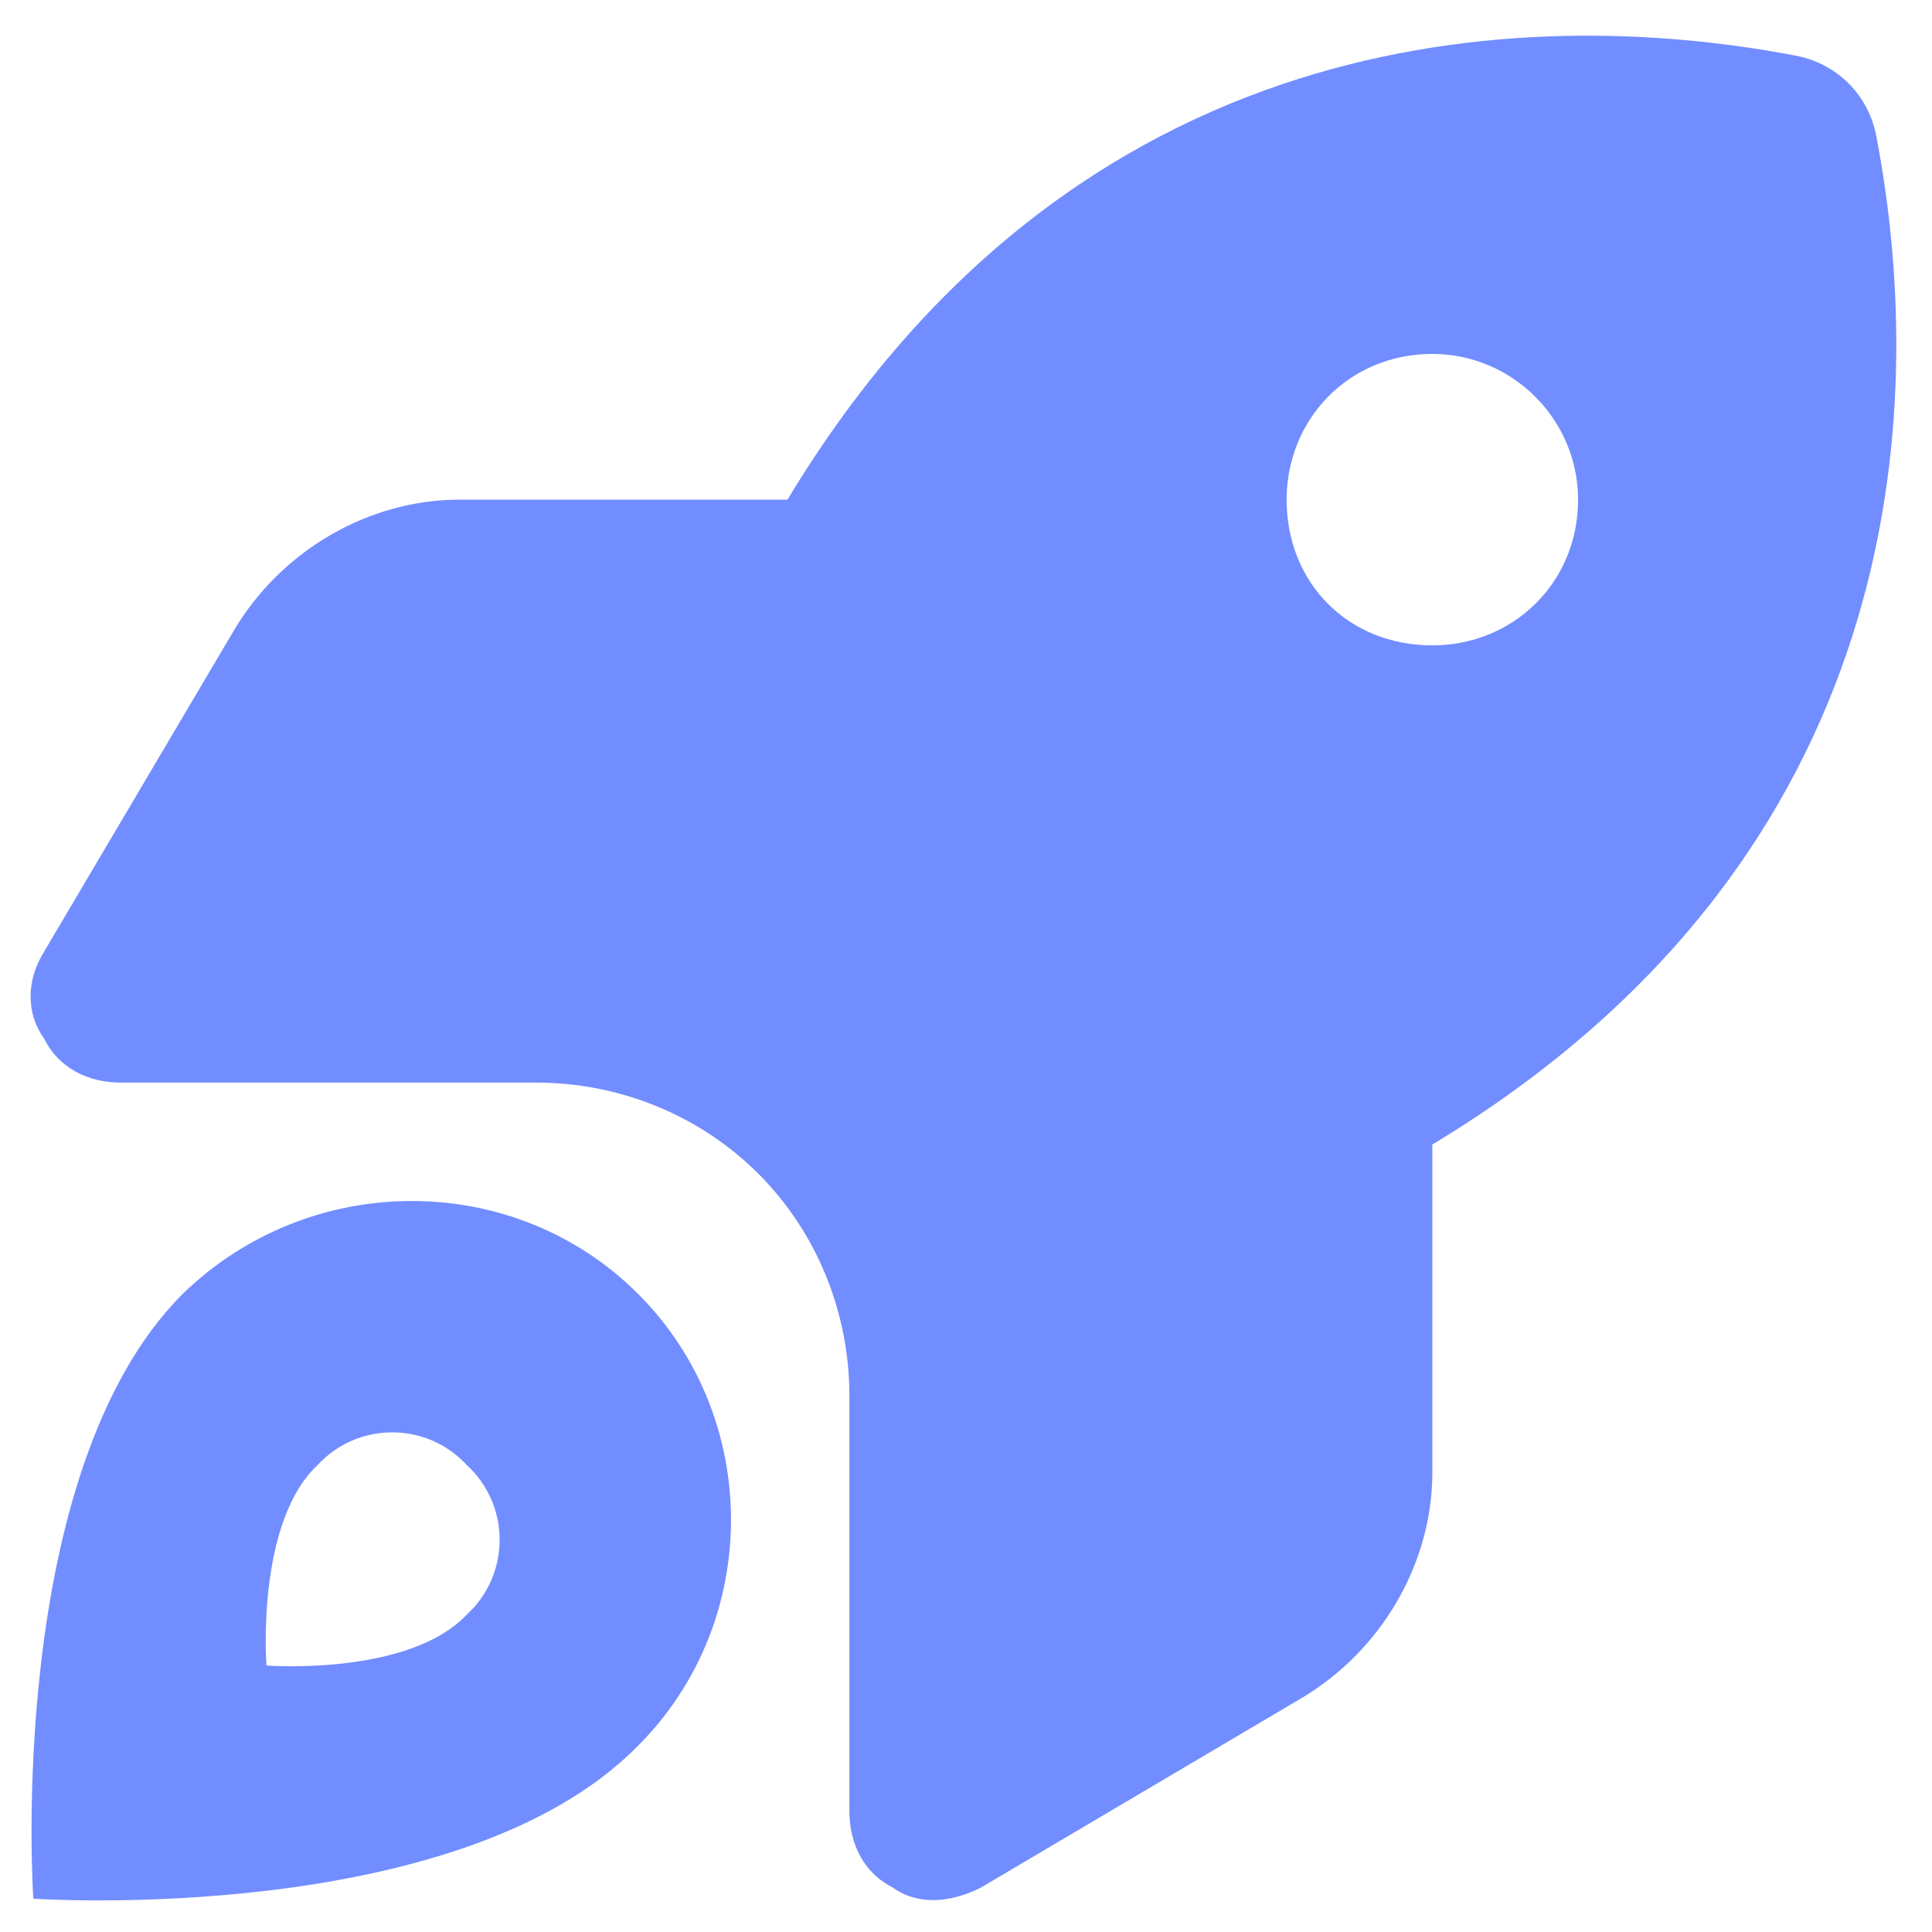
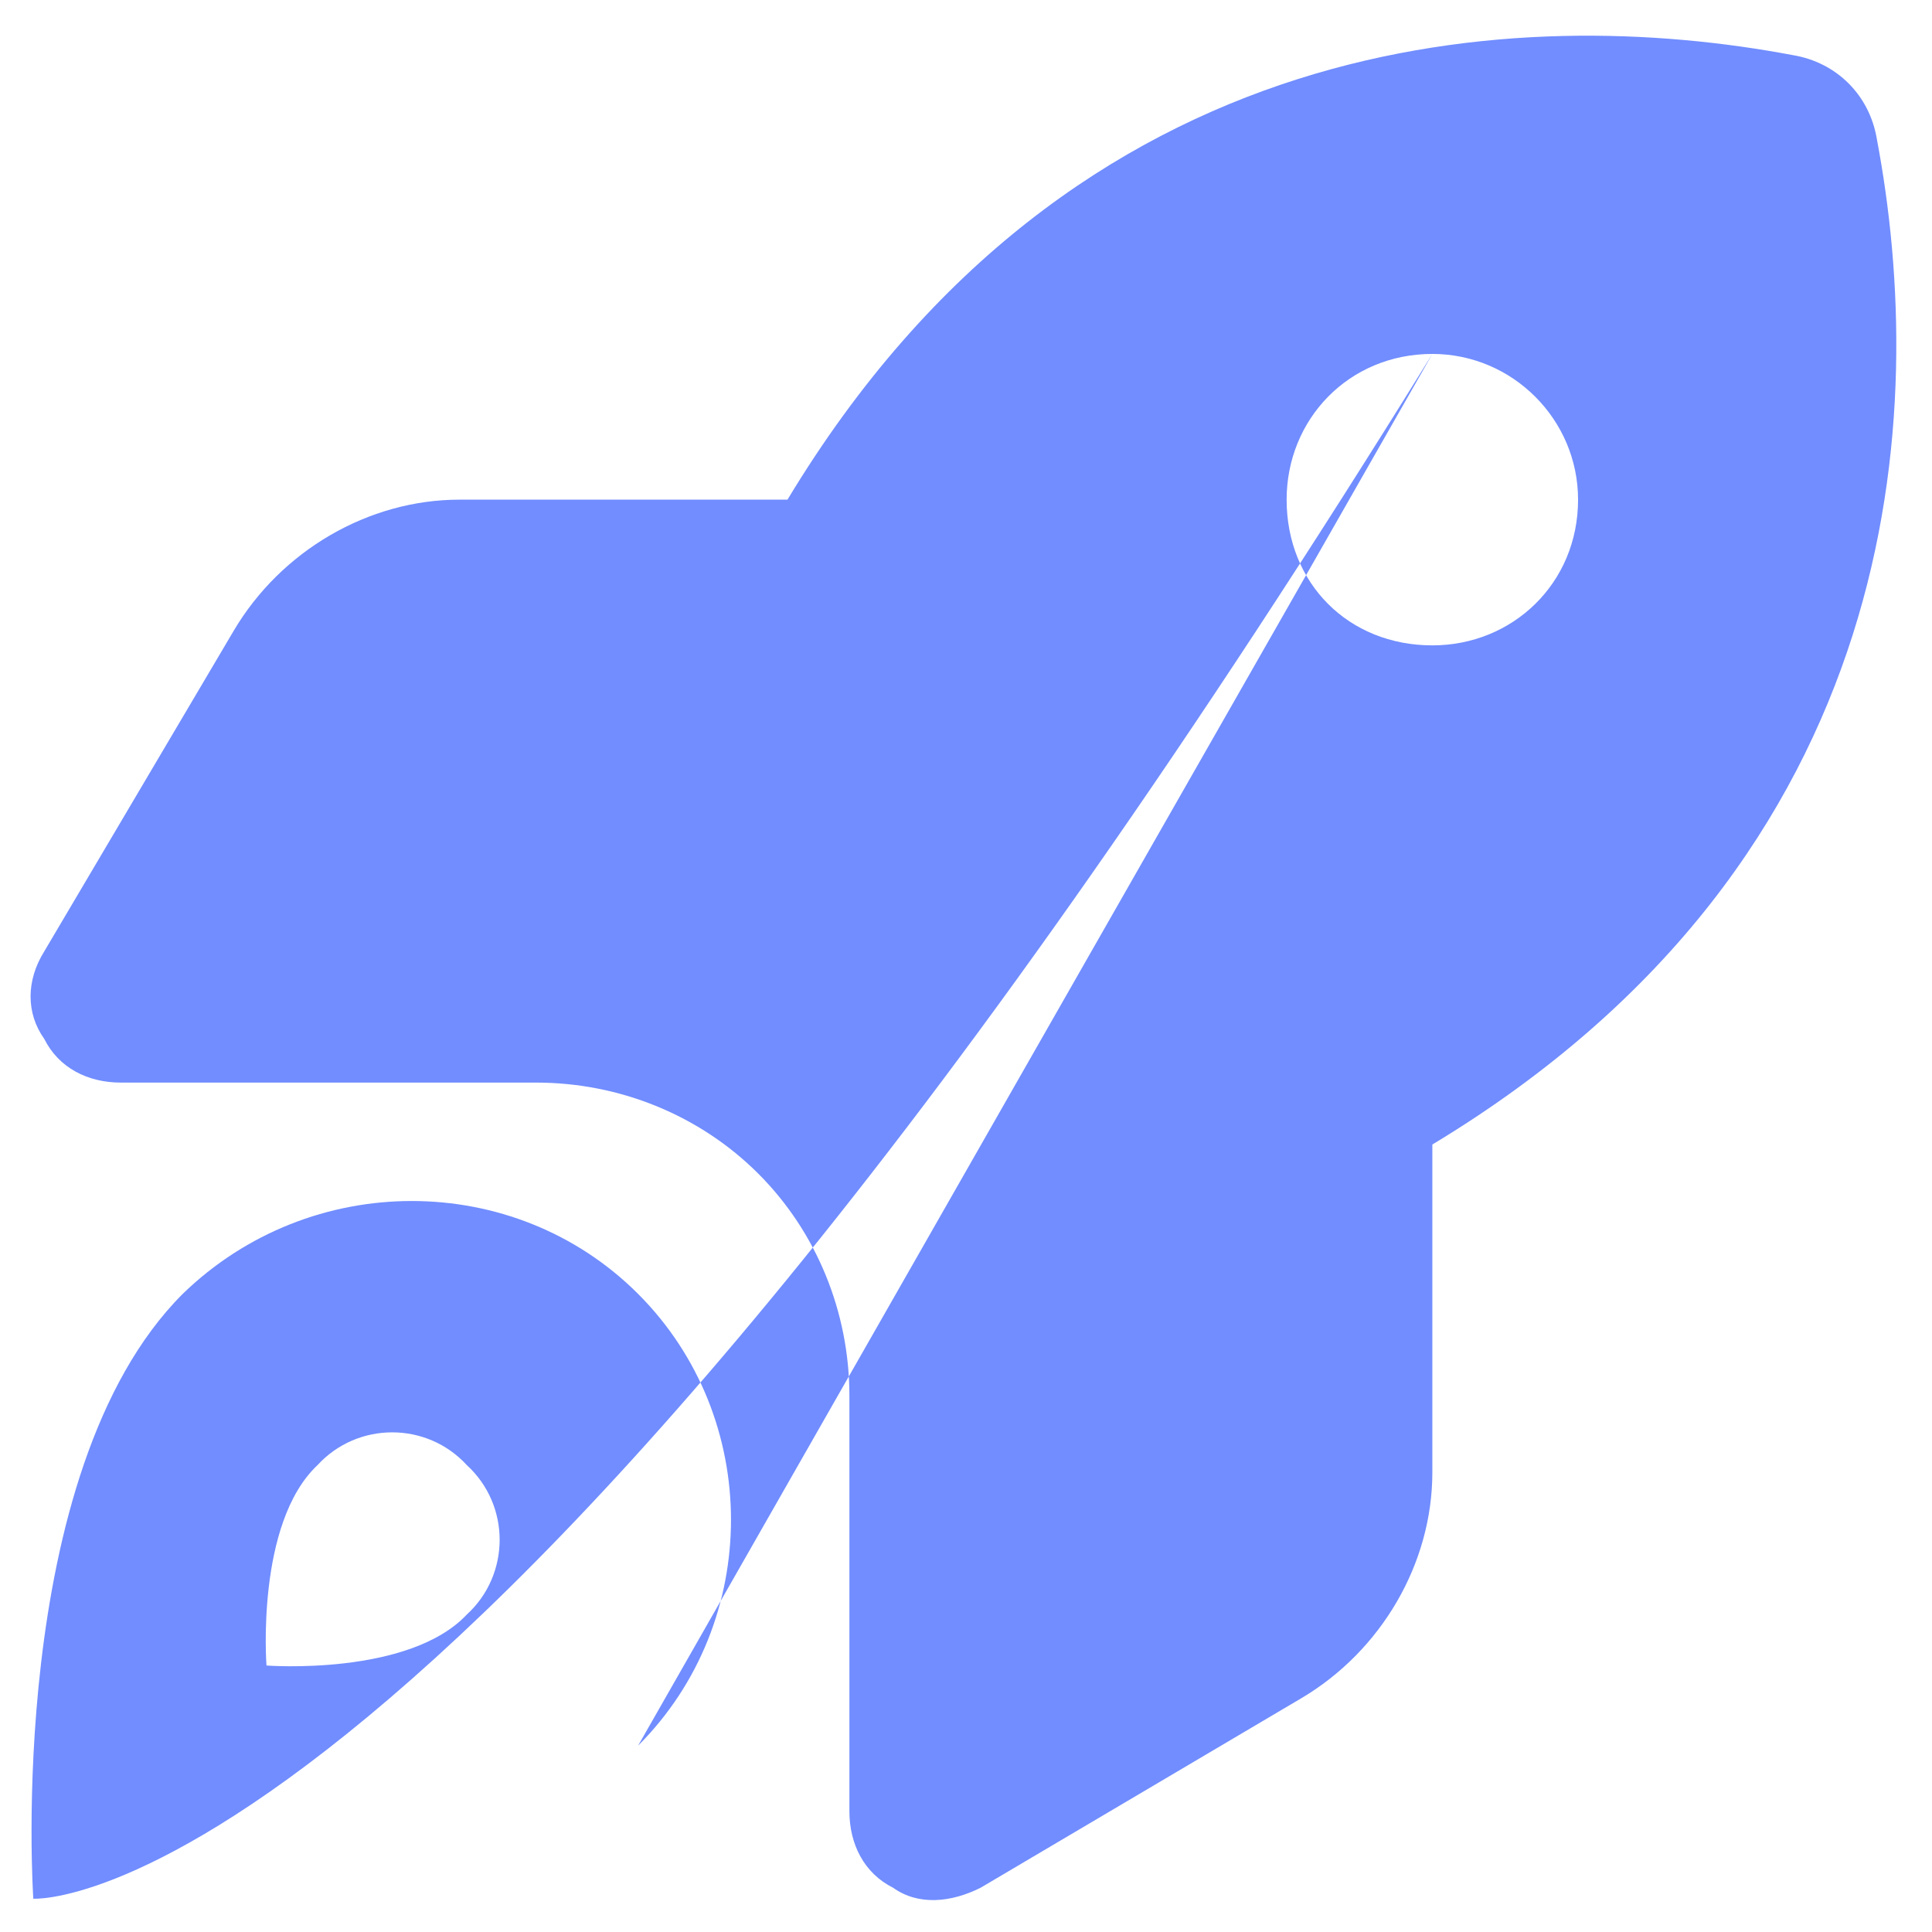
<svg xmlns="http://www.w3.org/2000/svg" width="87" height="87" viewBox="0 0 87 87" fill="none">
-   <path d="M20.695 22.5H35.461C48.422 1.008 68.602 0.188 80.742 2.484C82.711 2.812 84.188 4.289 84.516 6.258C86.812 18.398 85.992 38.578 64.5 51.539V66.305C64.5 70.406 62.203 74.344 58.594 76.477L44.156 85.008C42.844 85.664 41.367 85.828 40.219 85.008C38.906 84.352 38.25 83.039 38.25 81.562V62.859C38.25 59.086 36.773 55.477 34.148 52.852C31.523 50.227 27.914 48.75 24.141 48.75H5.438C3.961 48.75 2.648 48.094 1.992 46.781C1.172 45.633 1.172 44.156 1.992 42.844L10.523 28.406C12.656 24.797 16.594 22.5 20.695 22.5ZM64.5 15.938C60.727 15.938 57.938 18.891 57.938 22.5C57.938 26.273 60.727 29.062 64.5 29.062C68.109 29.062 71.062 26.273 71.062 22.5C71.062 18.891 68.109 15.938 64.5 15.938ZM28.734 78.609C20.695 86.812 1.5 85.5 1.5 85.5C1.5 85.5 0.188 66.305 8.227 58.266C13.969 52.688 23.156 52.688 28.734 58.266C34.312 63.844 34.312 73.031 28.734 78.609ZM21.023 65.977C19.219 64.008 16.102 64.008 14.297 65.977C11.508 68.602 12 75 12 75C12 75 18.398 75.492 21.023 72.703C22.992 70.898 22.992 67.781 21.023 65.977Z" fill="#718DFF" />
+   <path d="M20.695 22.5H35.461C48.422 1.008 68.602 0.188 80.742 2.484C82.711 2.812 84.188 4.289 84.516 6.258C86.812 18.398 85.992 38.578 64.5 51.539V66.305C64.5 70.406 62.203 74.344 58.594 76.477L44.156 85.008C42.844 85.664 41.367 85.828 40.219 85.008C38.906 84.352 38.25 83.039 38.25 81.562V62.859C38.25 59.086 36.773 55.477 34.148 52.852C31.523 50.227 27.914 48.75 24.141 48.75H5.438C3.961 48.75 2.648 48.094 1.992 46.781C1.172 45.633 1.172 44.156 1.992 42.844L10.523 28.406C12.656 24.797 16.594 22.5 20.695 22.5ZM64.5 15.938C60.727 15.938 57.938 18.891 57.938 22.5C57.938 26.273 60.727 29.062 64.5 29.062C68.109 29.062 71.062 26.273 71.062 22.5C71.062 18.891 68.109 15.938 64.5 15.938ZC20.695 86.812 1.5 85.5 1.5 85.5C1.5 85.5 0.188 66.305 8.227 58.266C13.969 52.688 23.156 52.688 28.734 58.266C34.312 63.844 34.312 73.031 28.734 78.609ZM21.023 65.977C19.219 64.008 16.102 64.008 14.297 65.977C11.508 68.602 12 75 12 75C12 75 18.398 75.492 21.023 72.703C22.992 70.898 22.992 67.781 21.023 65.977Z" fill="#718DFF" />
</svg>